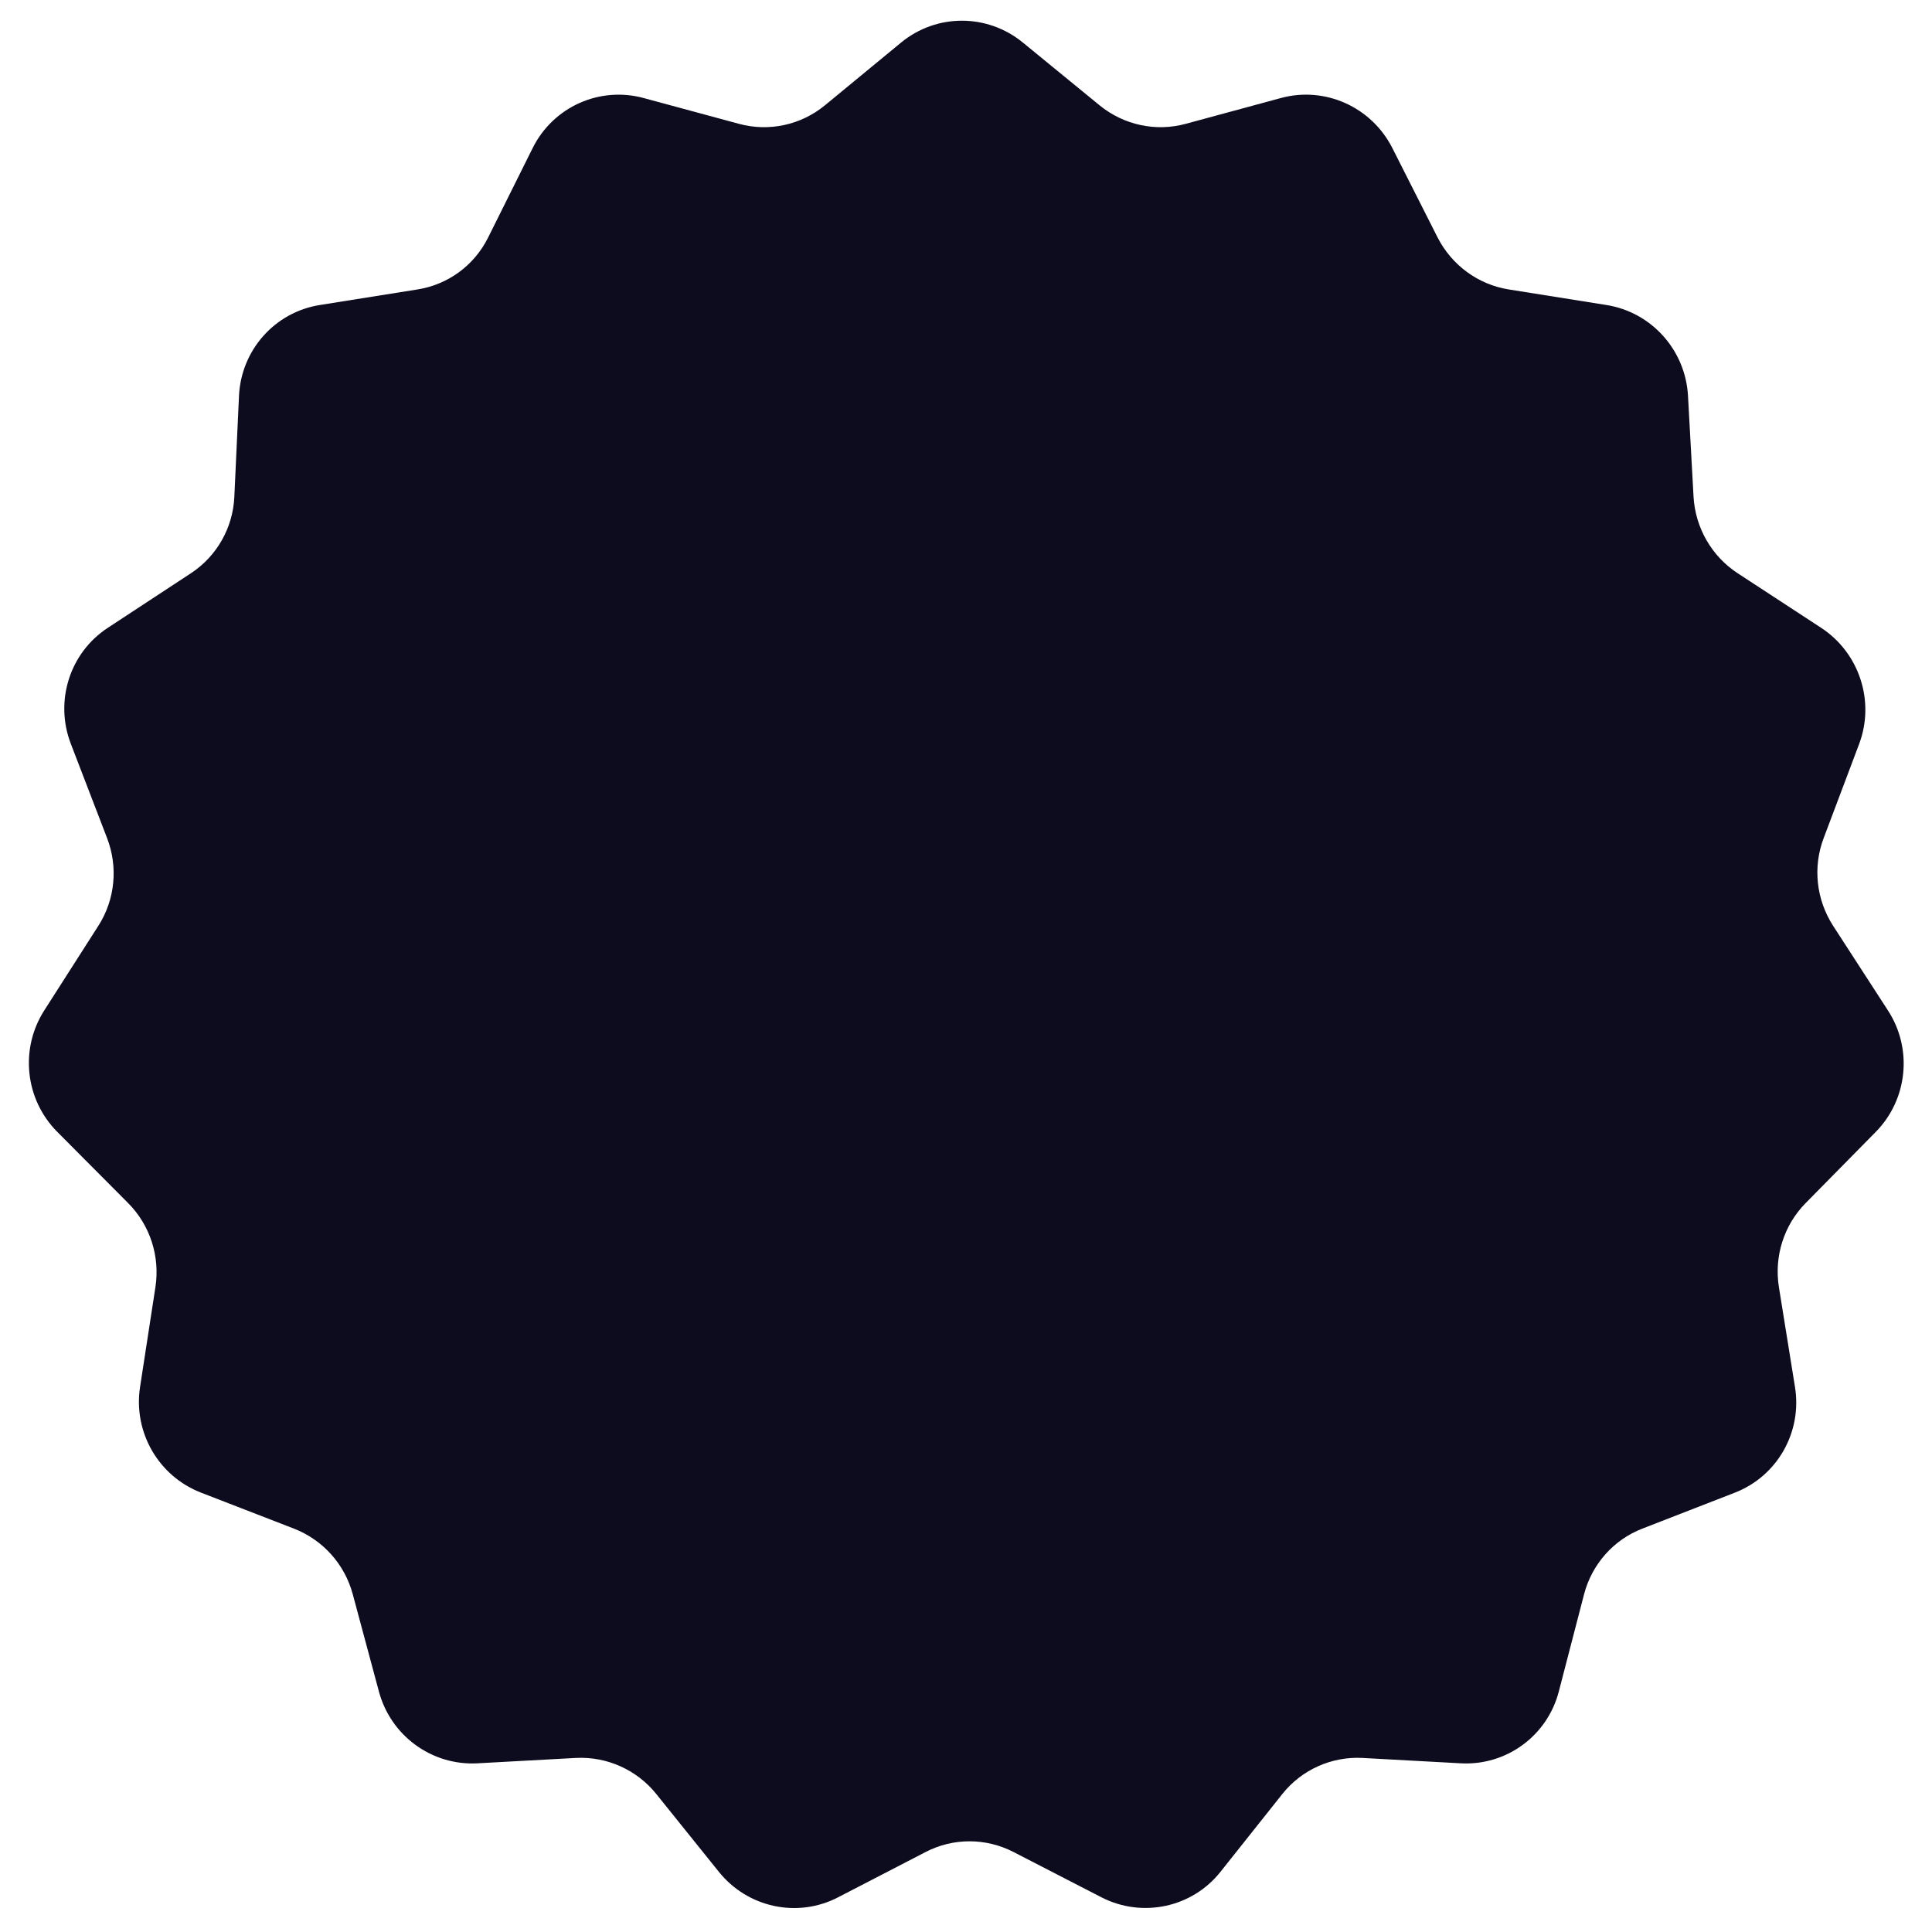
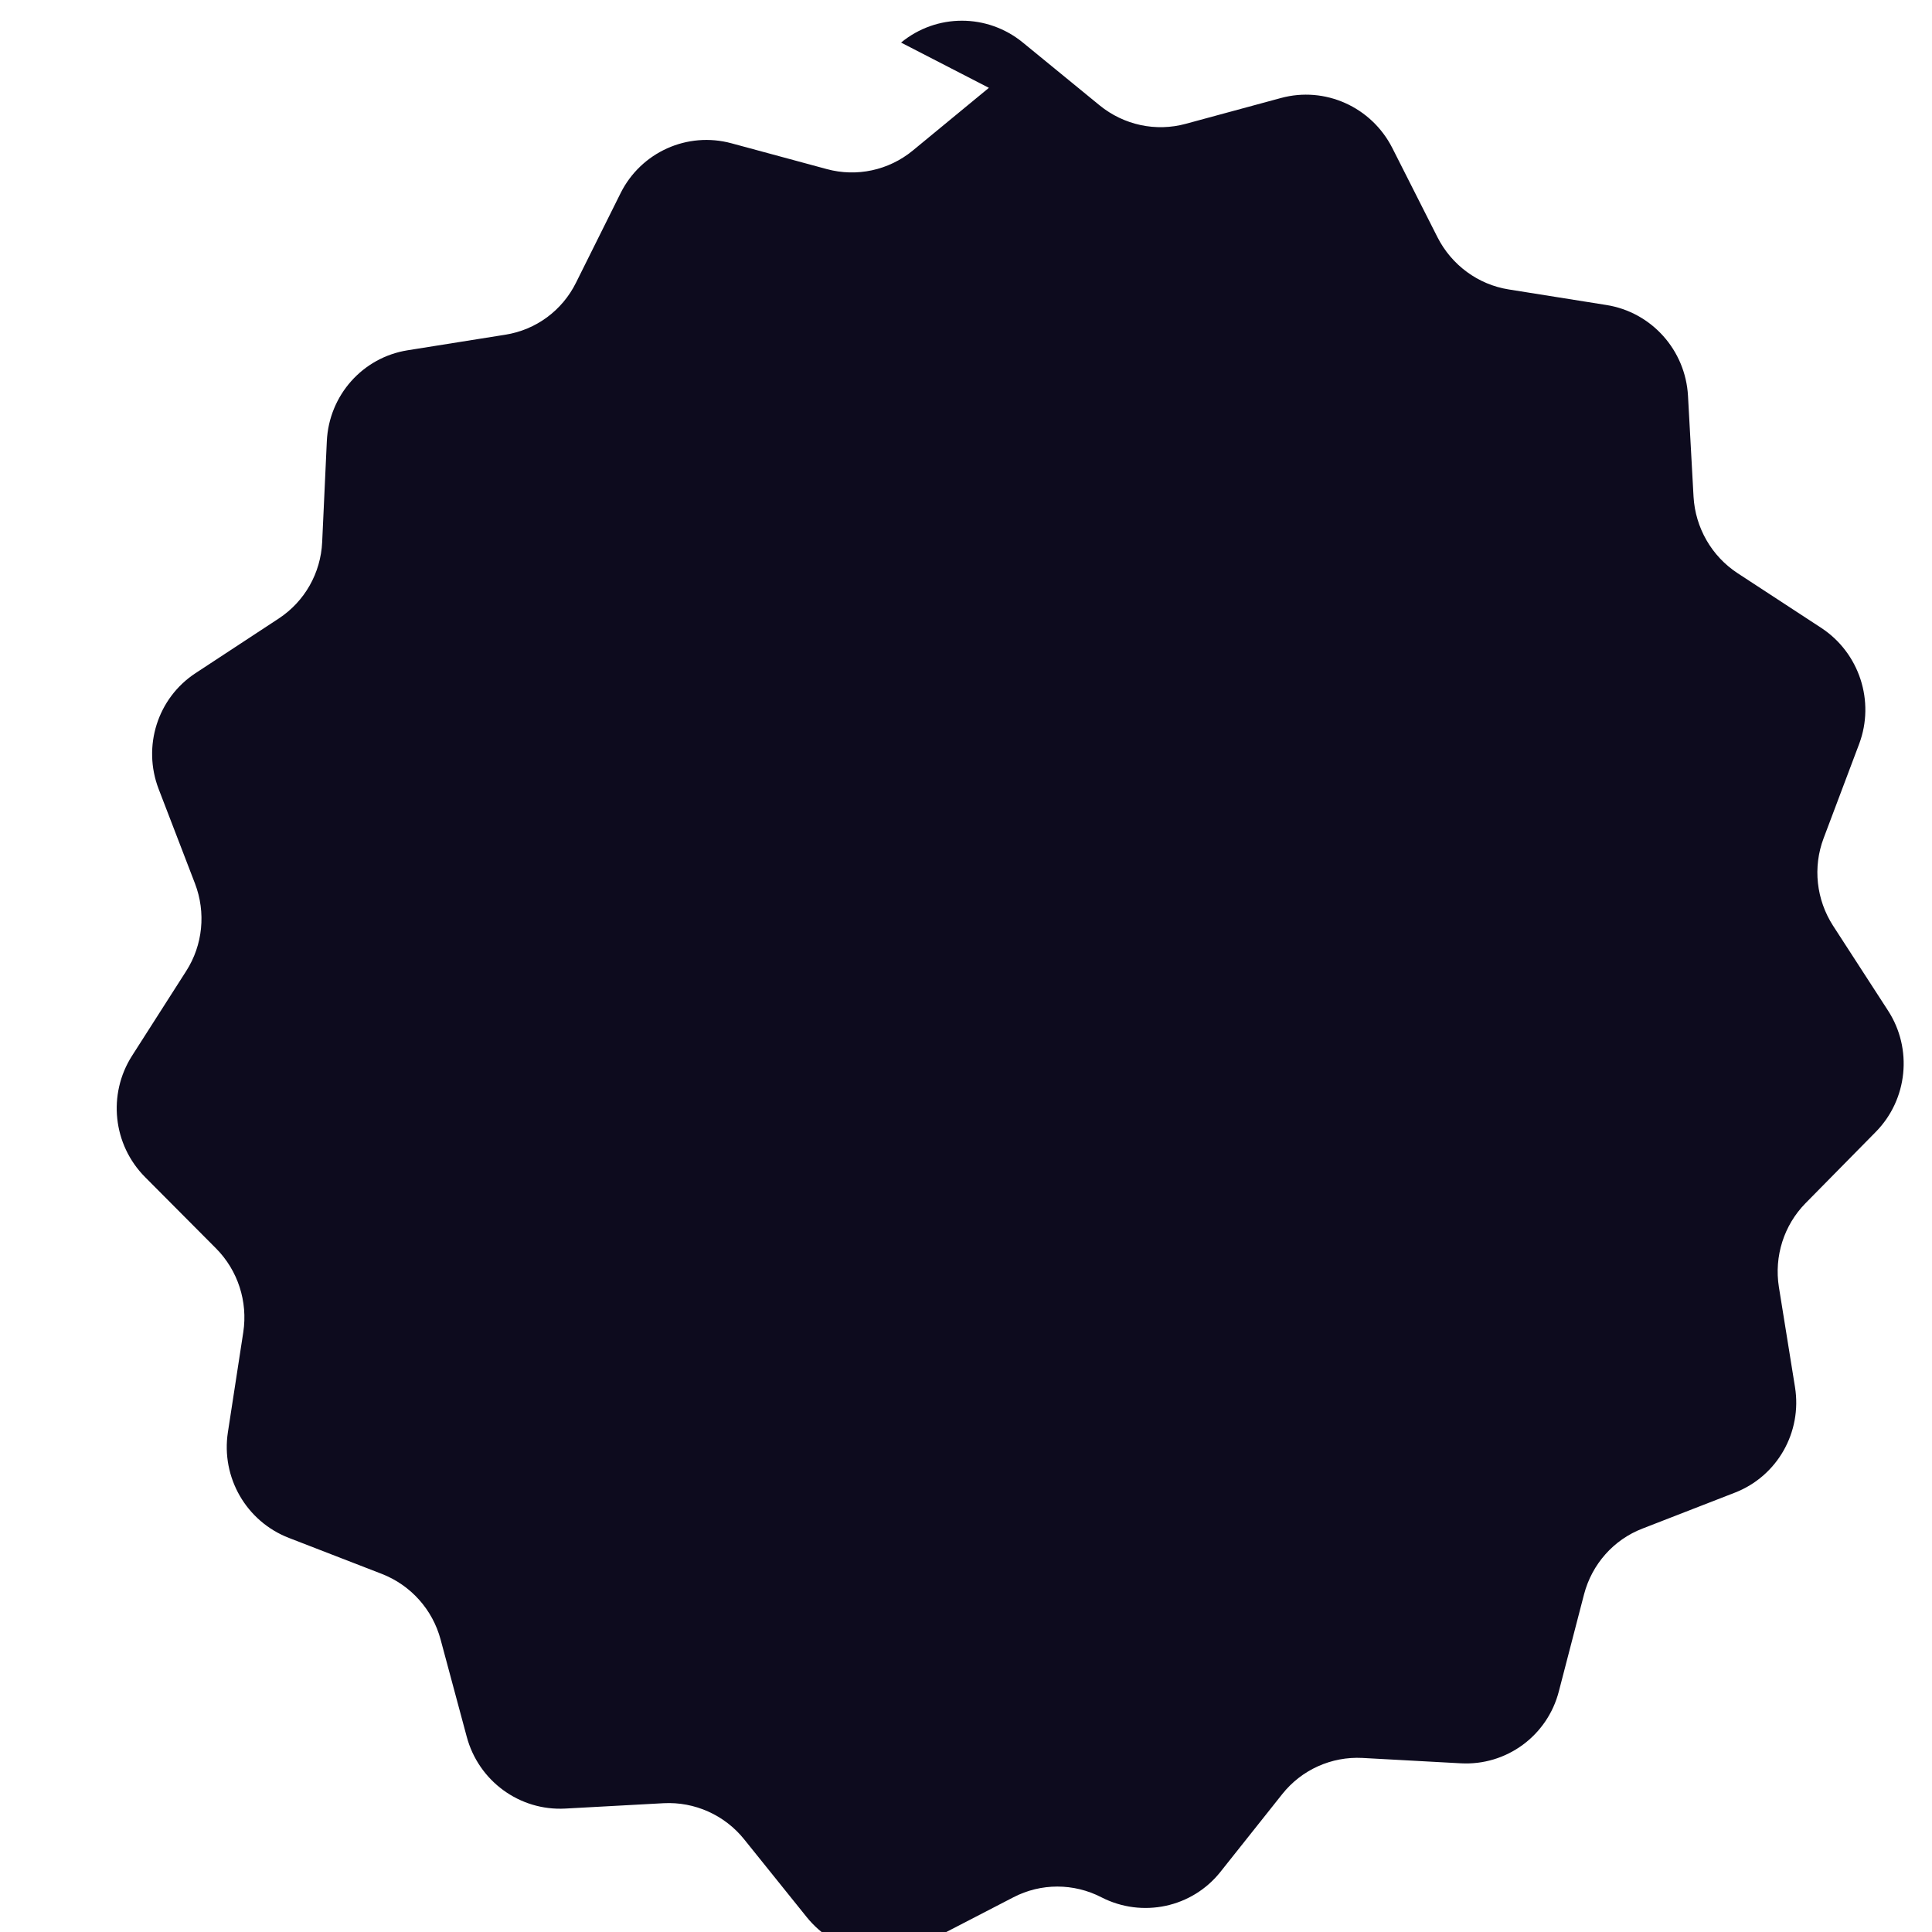
<svg xmlns="http://www.w3.org/2000/svg" id="Layer_1" data-name="Layer 1" viewBox="0 0 1080 1080">
-   <path d="M503.7,23.8c19.8-16.3,48.2-16.3,68.1,0l42.9,35.1c13.5,11,31.4,14.9,48.2,10.3l53.1-14.4c24.6-6.7,50.6,4.9,62.3,27.9l25.3,50c7.9,15.5,22.7,26.4,39.8,29.1l54.6,8.7c25.2,4,44.2,25.2,45.6,50.8l3.1,56.4c1,17.3,10.1,33.2,24.6,42.7l46.8,30.6c21.3,14,30.1,41,21.2,64.8l-19.9,52.8c-6.1,16.2-4.1,34.3,5.3,48.9l30.7,47.4c13.9,21.4,11,49.7-6.8,67.8l-39.3,39.9c-12.1,12.3-17.6,29.7-14.9,46.8l9,55.9c4.1,25.3-9.9,49.9-33.6,59.1l-51.7,20.1c-16.1,6.2-28.2,19.9-32.6,36.7l-14.1,54.3c-6.4,24.8-29.3,41.6-54.8,40.2l-55-3c-17.3-.9-34,6.6-44.8,20.2l-34.5,43.4c-15.9,20.1-43.8,26-66.6,14.3l-49.1-25.3c-15.5-8-33.8-8-49.2,0l-48.9,25.3c-22.7,11.8-50.6,5.8-66.7-14.3l-34.9-43.4c-10.9-13.6-27.7-21.1-45-20.2l-55,3c-25.5,1.4-48.5-15.4-55.1-40.2l-14.6-54.3c-4.5-16.8-16.7-30.4-32.9-36.7l-51.9-20.1c-23.8-9.2-38-33.8-34.1-59.1l8.6-55.9c2.6-17.1-3-34.5-15.2-46.8l-39.7-39.9c-18-18.1-21-46.3-7.3-67.8l30.3-47.4c9.3-14.5,11.1-32.7,4.9-48.9l-20.3-52.8c-9.2-23.9-.6-50.9,20.6-64.8l46.6-30.6c14.4-9.5,23.4-25.3,24.2-42.7l2.6-56.4c1.2-25.6,20-46.8,45.2-50.8l54.6-8.7c17.1-2.7,31.8-13.5,39.5-29.1l24.9-50c11.4-22.9,37.3-34.6,62-27.9l53.2,14.4c16.8,4.6,34.7.7,48.1-10.3l42.6-35.1Z" style="fill: #0d0b1e; stroke-width: 0px;" />
+   <path d="M503.7,23.8c19.8-16.3,48.2-16.3,68.1,0l42.9,35.1c13.5,11,31.4,14.9,48.2,10.3l53.1-14.4c24.6-6.7,50.6,4.9,62.3,27.9l25.3,50c7.9,15.5,22.7,26.4,39.8,29.1l54.6,8.7c25.2,4,44.2,25.2,45.6,50.8l3.1,56.4c1,17.3,10.1,33.2,24.6,42.7l46.8,30.6c21.3,14,30.1,41,21.2,64.8l-19.9,52.8c-6.1,16.2-4.1,34.3,5.3,48.9l30.7,47.4c13.9,21.4,11,49.7-6.8,67.8l-39.3,39.9c-12.1,12.3-17.6,29.7-14.9,46.8l9,55.9c4.1,25.3-9.9,49.9-33.6,59.1l-51.7,20.1c-16.1,6.2-28.2,19.9-32.6,36.7l-14.1,54.3c-6.4,24.8-29.3,41.6-54.8,40.2l-55-3c-17.3-.9-34,6.6-44.8,20.2l-34.5,43.4c-15.9,20.1-43.8,26-66.6,14.3c-15.5-8-33.8-8-49.2,0l-48.9,25.3c-22.7,11.8-50.6,5.8-66.7-14.3l-34.9-43.4c-10.9-13.6-27.7-21.1-45-20.2l-55,3c-25.5,1.4-48.5-15.4-55.1-40.2l-14.6-54.3c-4.5-16.8-16.7-30.4-32.9-36.7l-51.9-20.1c-23.8-9.2-38-33.8-34.1-59.1l8.6-55.9c2.6-17.1-3-34.5-15.2-46.8l-39.7-39.9c-18-18.1-21-46.3-7.3-67.8l30.3-47.4c9.3-14.5,11.1-32.7,4.9-48.9l-20.3-52.8c-9.2-23.9-.6-50.9,20.6-64.8l46.6-30.6c14.4-9.5,23.4-25.3,24.2-42.7l2.6-56.4c1.2-25.6,20-46.8,45.2-50.8l54.6-8.7c17.1-2.7,31.8-13.5,39.5-29.1l24.9-50c11.4-22.9,37.3-34.6,62-27.9l53.2,14.4c16.8,4.6,34.7.7,48.1-10.3l42.6-35.1Z" style="fill: #0d0b1e; stroke-width: 0px;" />
</svg>